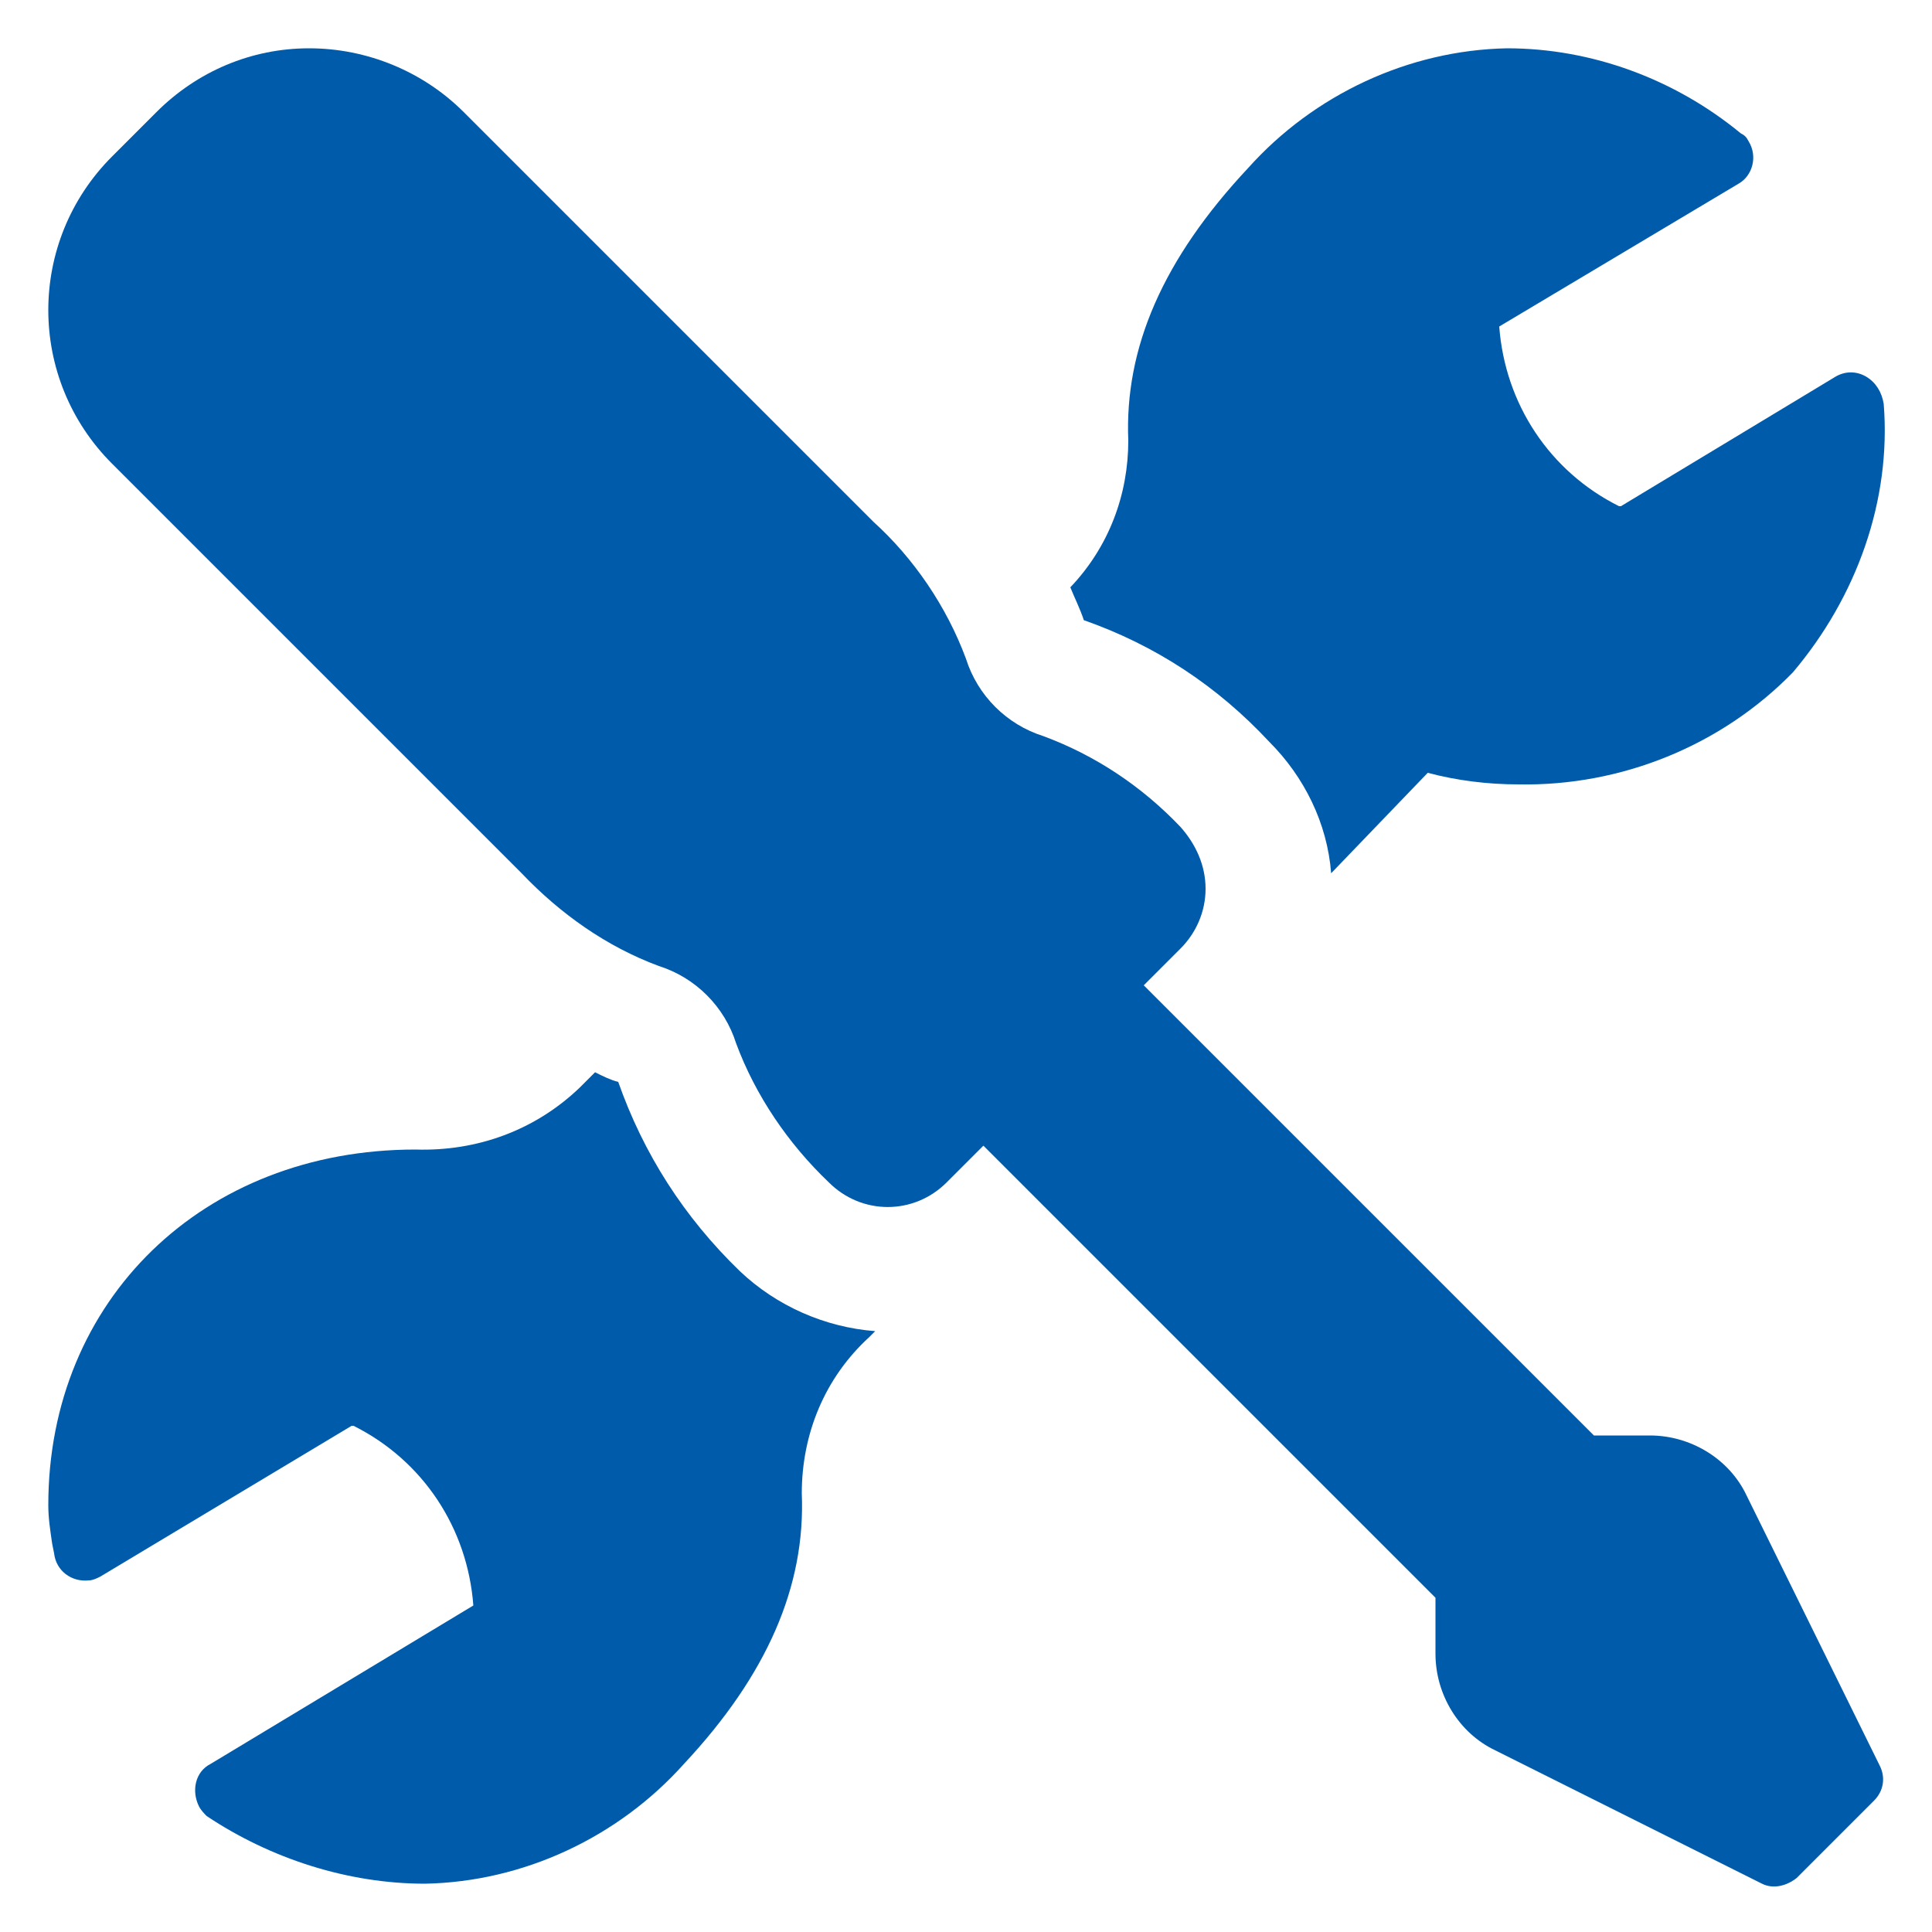
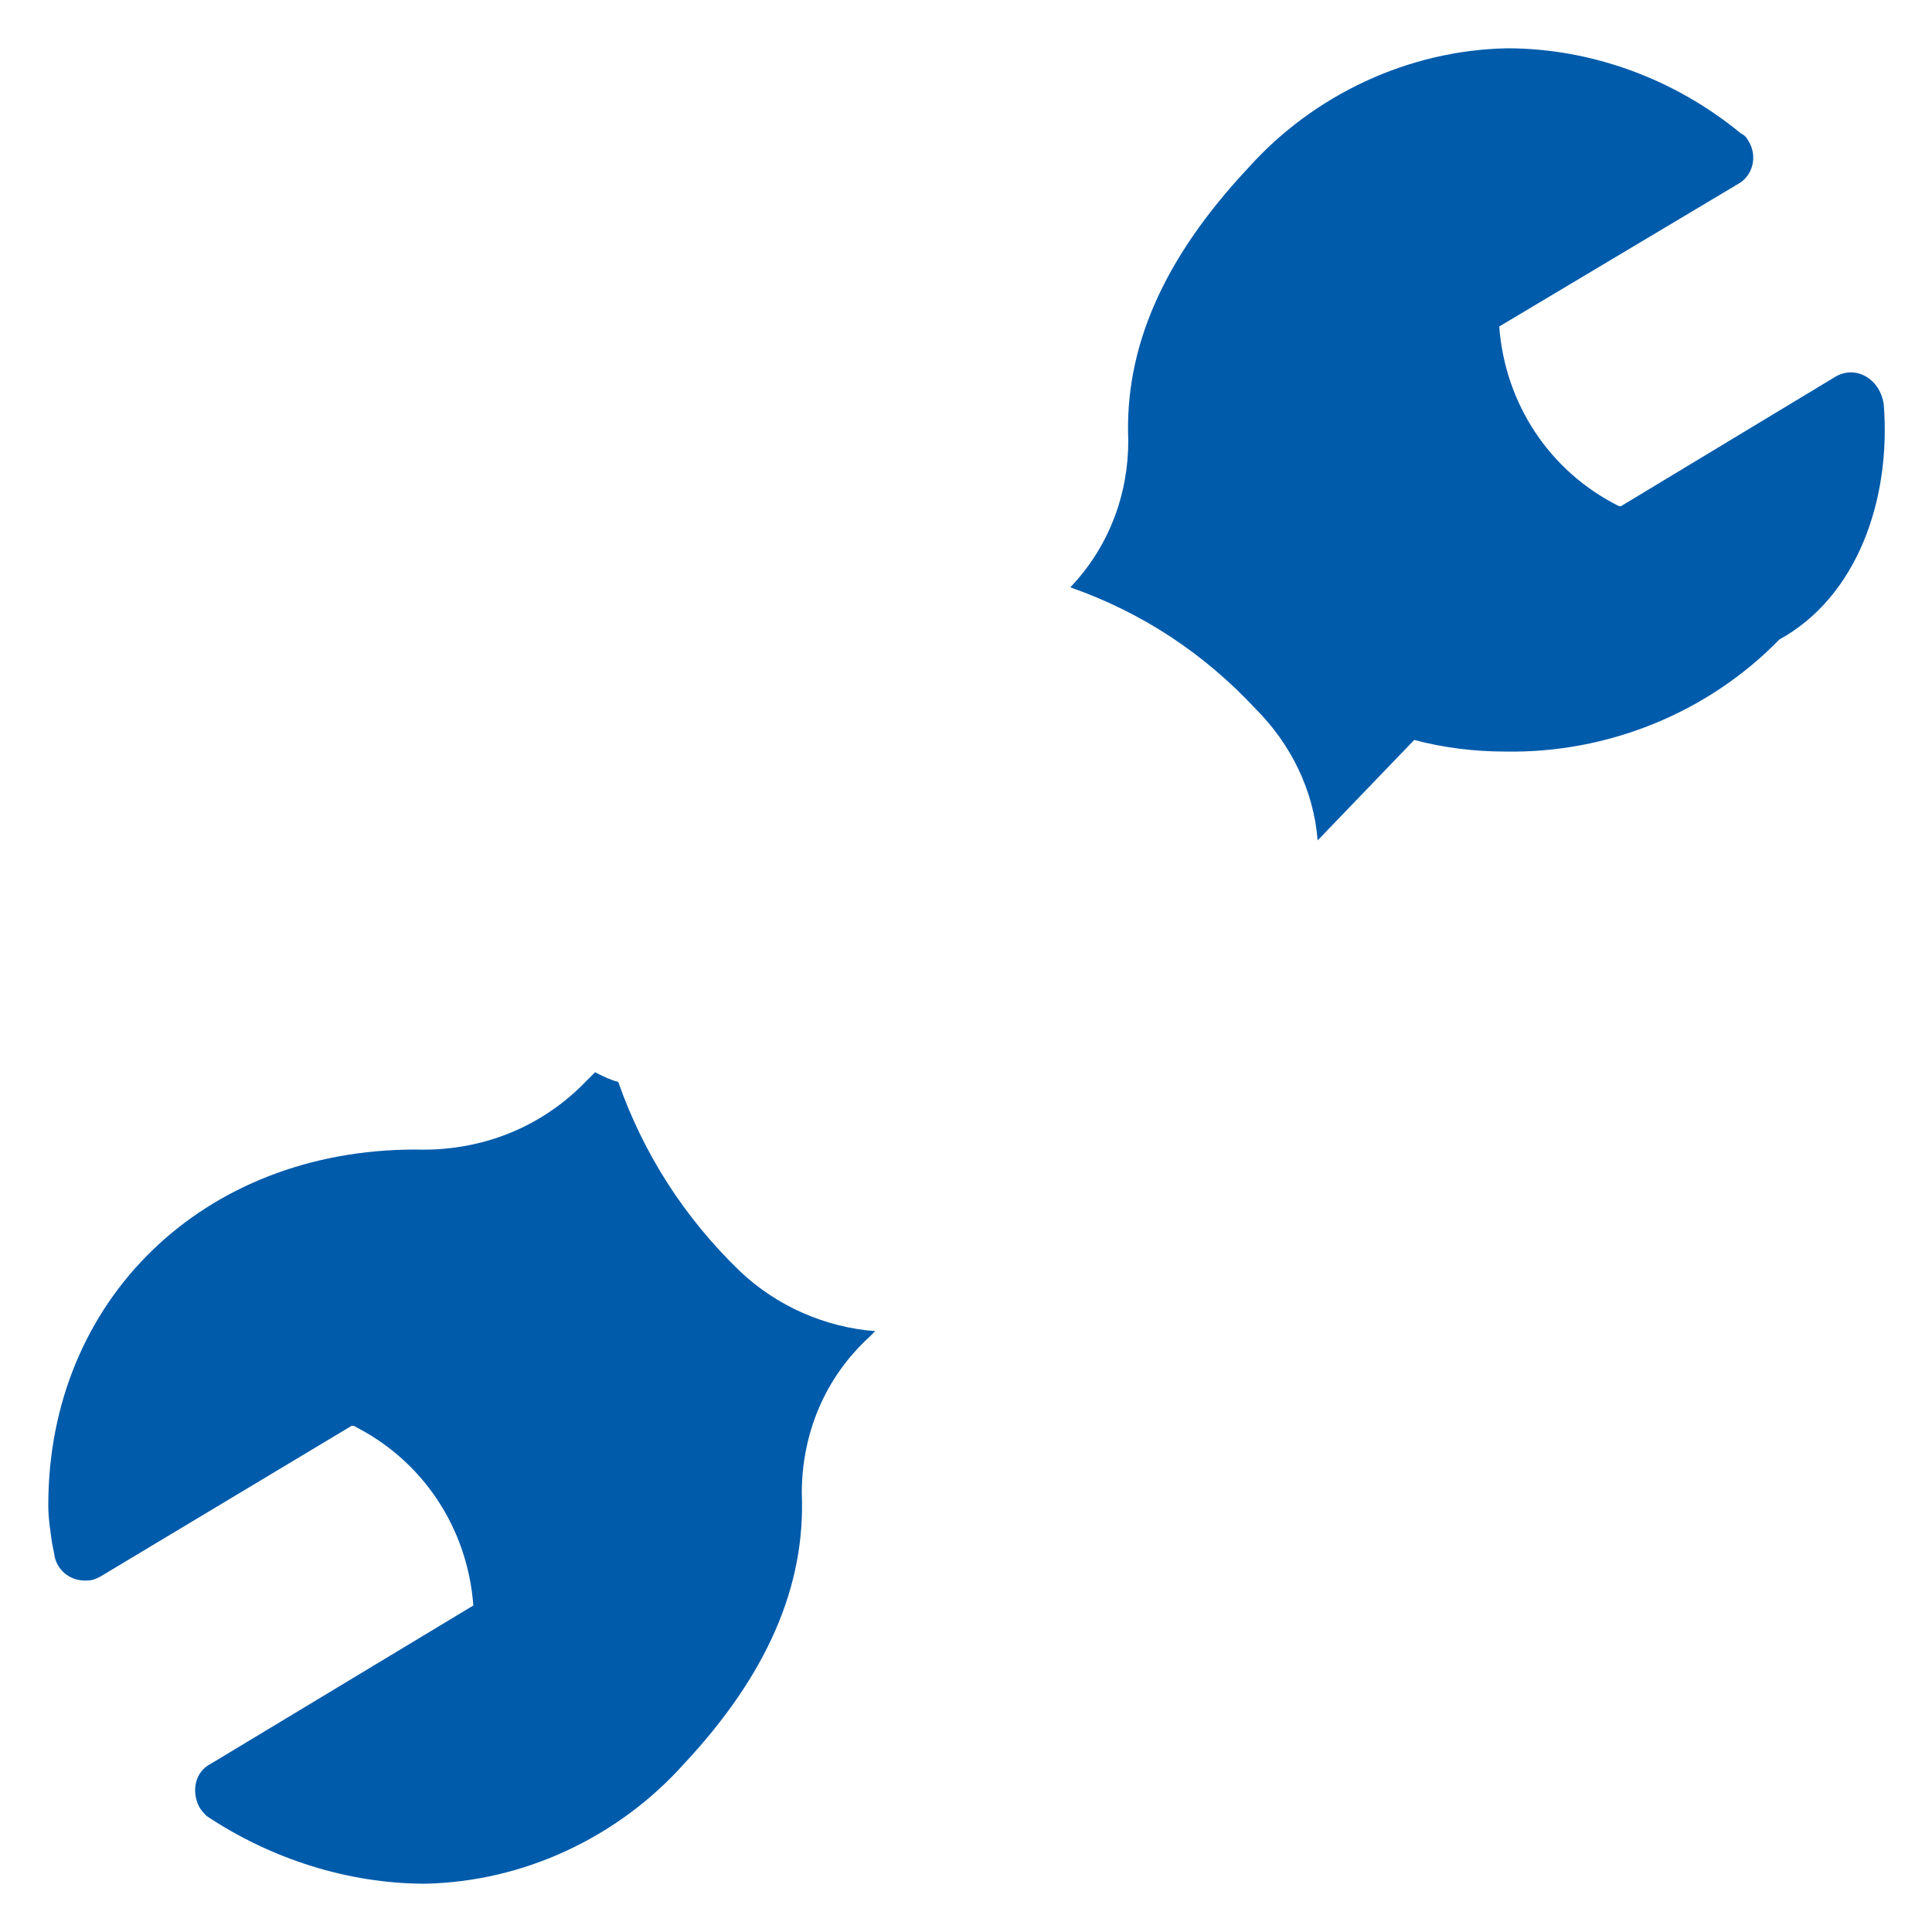
<svg xmlns="http://www.w3.org/2000/svg" version="1.1" id="TAIFUN" x="0px" y="0px" viewBox="0 0 100 100" style="enable-background:new 0 0 100 100;" xml:space="preserve">
  <style type="text/css">
	.st0{fill:#005BAB;}
</style>
  <g>
-     <path class="st0" d="M97.5,20.9c-0.1-0.6-0.4-1.1-0.9-1.4c-0.5-0.3-1.1-0.3-1.6,0l-11.1,6.7h-0.1c-3.6-1.8-5.9-5.3-6.2-9.3L90,9.5   c0.7-0.4,1-1.4,0.5-2.2c-0.1-0.2-0.2-0.3-0.4-0.4C86.7,4.1,82.4,2.5,78,2.5c-5.1,0.1-10,2.4-13.4,6.2c-4.4,4.7-6.4,9.3-6.2,14.1   c0,2.8-1,5.5-3,7.6c0.2,0.5,0.5,1.1,0.7,1.7c3.7,1.3,6.9,3.4,9.6,6.3c1.8,1.8,3,4.2,3.2,6.8l5-5.2c1.5,0.4,3.1,0.6,4.7,0.6   c5.3,0.1,10.5-2,14.2-5.8C96.1,30.9,97.9,25.9,97.5,20.9z M32,56c-0.4-0.1-0.8-0.3-1.2-0.5L30,56.3c-2.3,2.2-5.3,3.3-8.5,3.2   c-11,0-19,7.8-19,18.4c0,0.7,0.1,1.3,0.2,2l0.1,0.5c0.1,0.9,0.9,1.5,1.8,1.4c0.2,0,0.4-0.1,0.6-0.2l13-7.8h0.1   c3.6,1.8,5.9,5.3,6.2,9.3l-13.6,8.2c-0.8,0.4-1,1.4-0.6,2.2c0.1,0.2,0.3,0.4,0.4,0.5C14,96.2,18,97.5,22,97.5l0,0   c5.1-0.1,10-2.4,13.4-6.2c4.3-4.6,6.3-9.2,6.1-14c0-3.1,1.2-6,3.5-8.1l0.3-0.3c-2.6-0.2-5.1-1.3-7-3.1C35.4,63,33.3,59.7,32,56z" />
-     <path class="st0" d="M90.4,77.4c-0.9-1.9-2.9-3.1-5-3.1h-2.9L59.2,51l1.9-1.9c0.8-0.8,1.3-1.9,1.3-3.1c0-1.2-0.5-2.3-1.3-3.2   c-2-2.1-4.4-3.7-7.1-4.7c-1.9-0.6-3.4-2.1-4-4c-1-2.7-2.7-5.2-4.8-7.1L24,5.8c-2.1-2.1-5-3.3-8-3.3c-3,0-5.8,1.2-7.9,3.3L5.8,8.1   c-4.4,4.4-4.4,11.5,0,15.9c0,0,0,0,0,0L27,45.2c2,2.1,4.4,3.8,7.1,4.8c1.9,0.6,3.4,2.1,4,4c1,2.7,2.7,5.2,4.8,7.2   c1.7,1.7,4.4,1.7,6.1,0c0,0,0,0,0,0l1.9-1.9l23.4,23.4v2.9c0,2.1,1.2,4.1,3.1,5l13.8,6.9c0.6,0.3,1.3,0.1,1.8-0.3l4-4   c0.5-0.5,0.6-1.2,0.3-1.8L90.4,77.4z" />
+     <path class="st0" d="M97.5,20.9c-0.1-0.6-0.4-1.1-0.9-1.4c-0.5-0.3-1.1-0.3-1.6,0l-11.1,6.7h-0.1c-3.6-1.8-5.9-5.3-6.2-9.3L90,9.5   c0.7-0.4,1-1.4,0.5-2.2c-0.1-0.2-0.2-0.3-0.4-0.4C86.7,4.1,82.4,2.5,78,2.5c-5.1,0.1-10,2.4-13.4,6.2c-4.4,4.7-6.4,9.3-6.2,14.1   c0,2.8-1,5.5-3,7.6c3.7,1.3,6.9,3.4,9.6,6.3c1.8,1.8,3,4.2,3.2,6.8l5-5.2c1.5,0.4,3.1,0.6,4.7,0.6   c5.3,0.1,10.5-2,14.2-5.8C96.1,30.9,97.9,25.9,97.5,20.9z M32,56c-0.4-0.1-0.8-0.3-1.2-0.5L30,56.3c-2.3,2.2-5.3,3.3-8.5,3.2   c-11,0-19,7.8-19,18.4c0,0.7,0.1,1.3,0.2,2l0.1,0.5c0.1,0.9,0.9,1.5,1.8,1.4c0.2,0,0.4-0.1,0.6-0.2l13-7.8h0.1   c3.6,1.8,5.9,5.3,6.2,9.3l-13.6,8.2c-0.8,0.4-1,1.4-0.6,2.2c0.1,0.2,0.3,0.4,0.4,0.5C14,96.2,18,97.5,22,97.5l0,0   c5.1-0.1,10-2.4,13.4-6.2c4.3-4.6,6.3-9.2,6.1-14c0-3.1,1.2-6,3.5-8.1l0.3-0.3c-2.6-0.2-5.1-1.3-7-3.1C35.4,63,33.3,59.7,32,56z" />
  </g>
</svg>